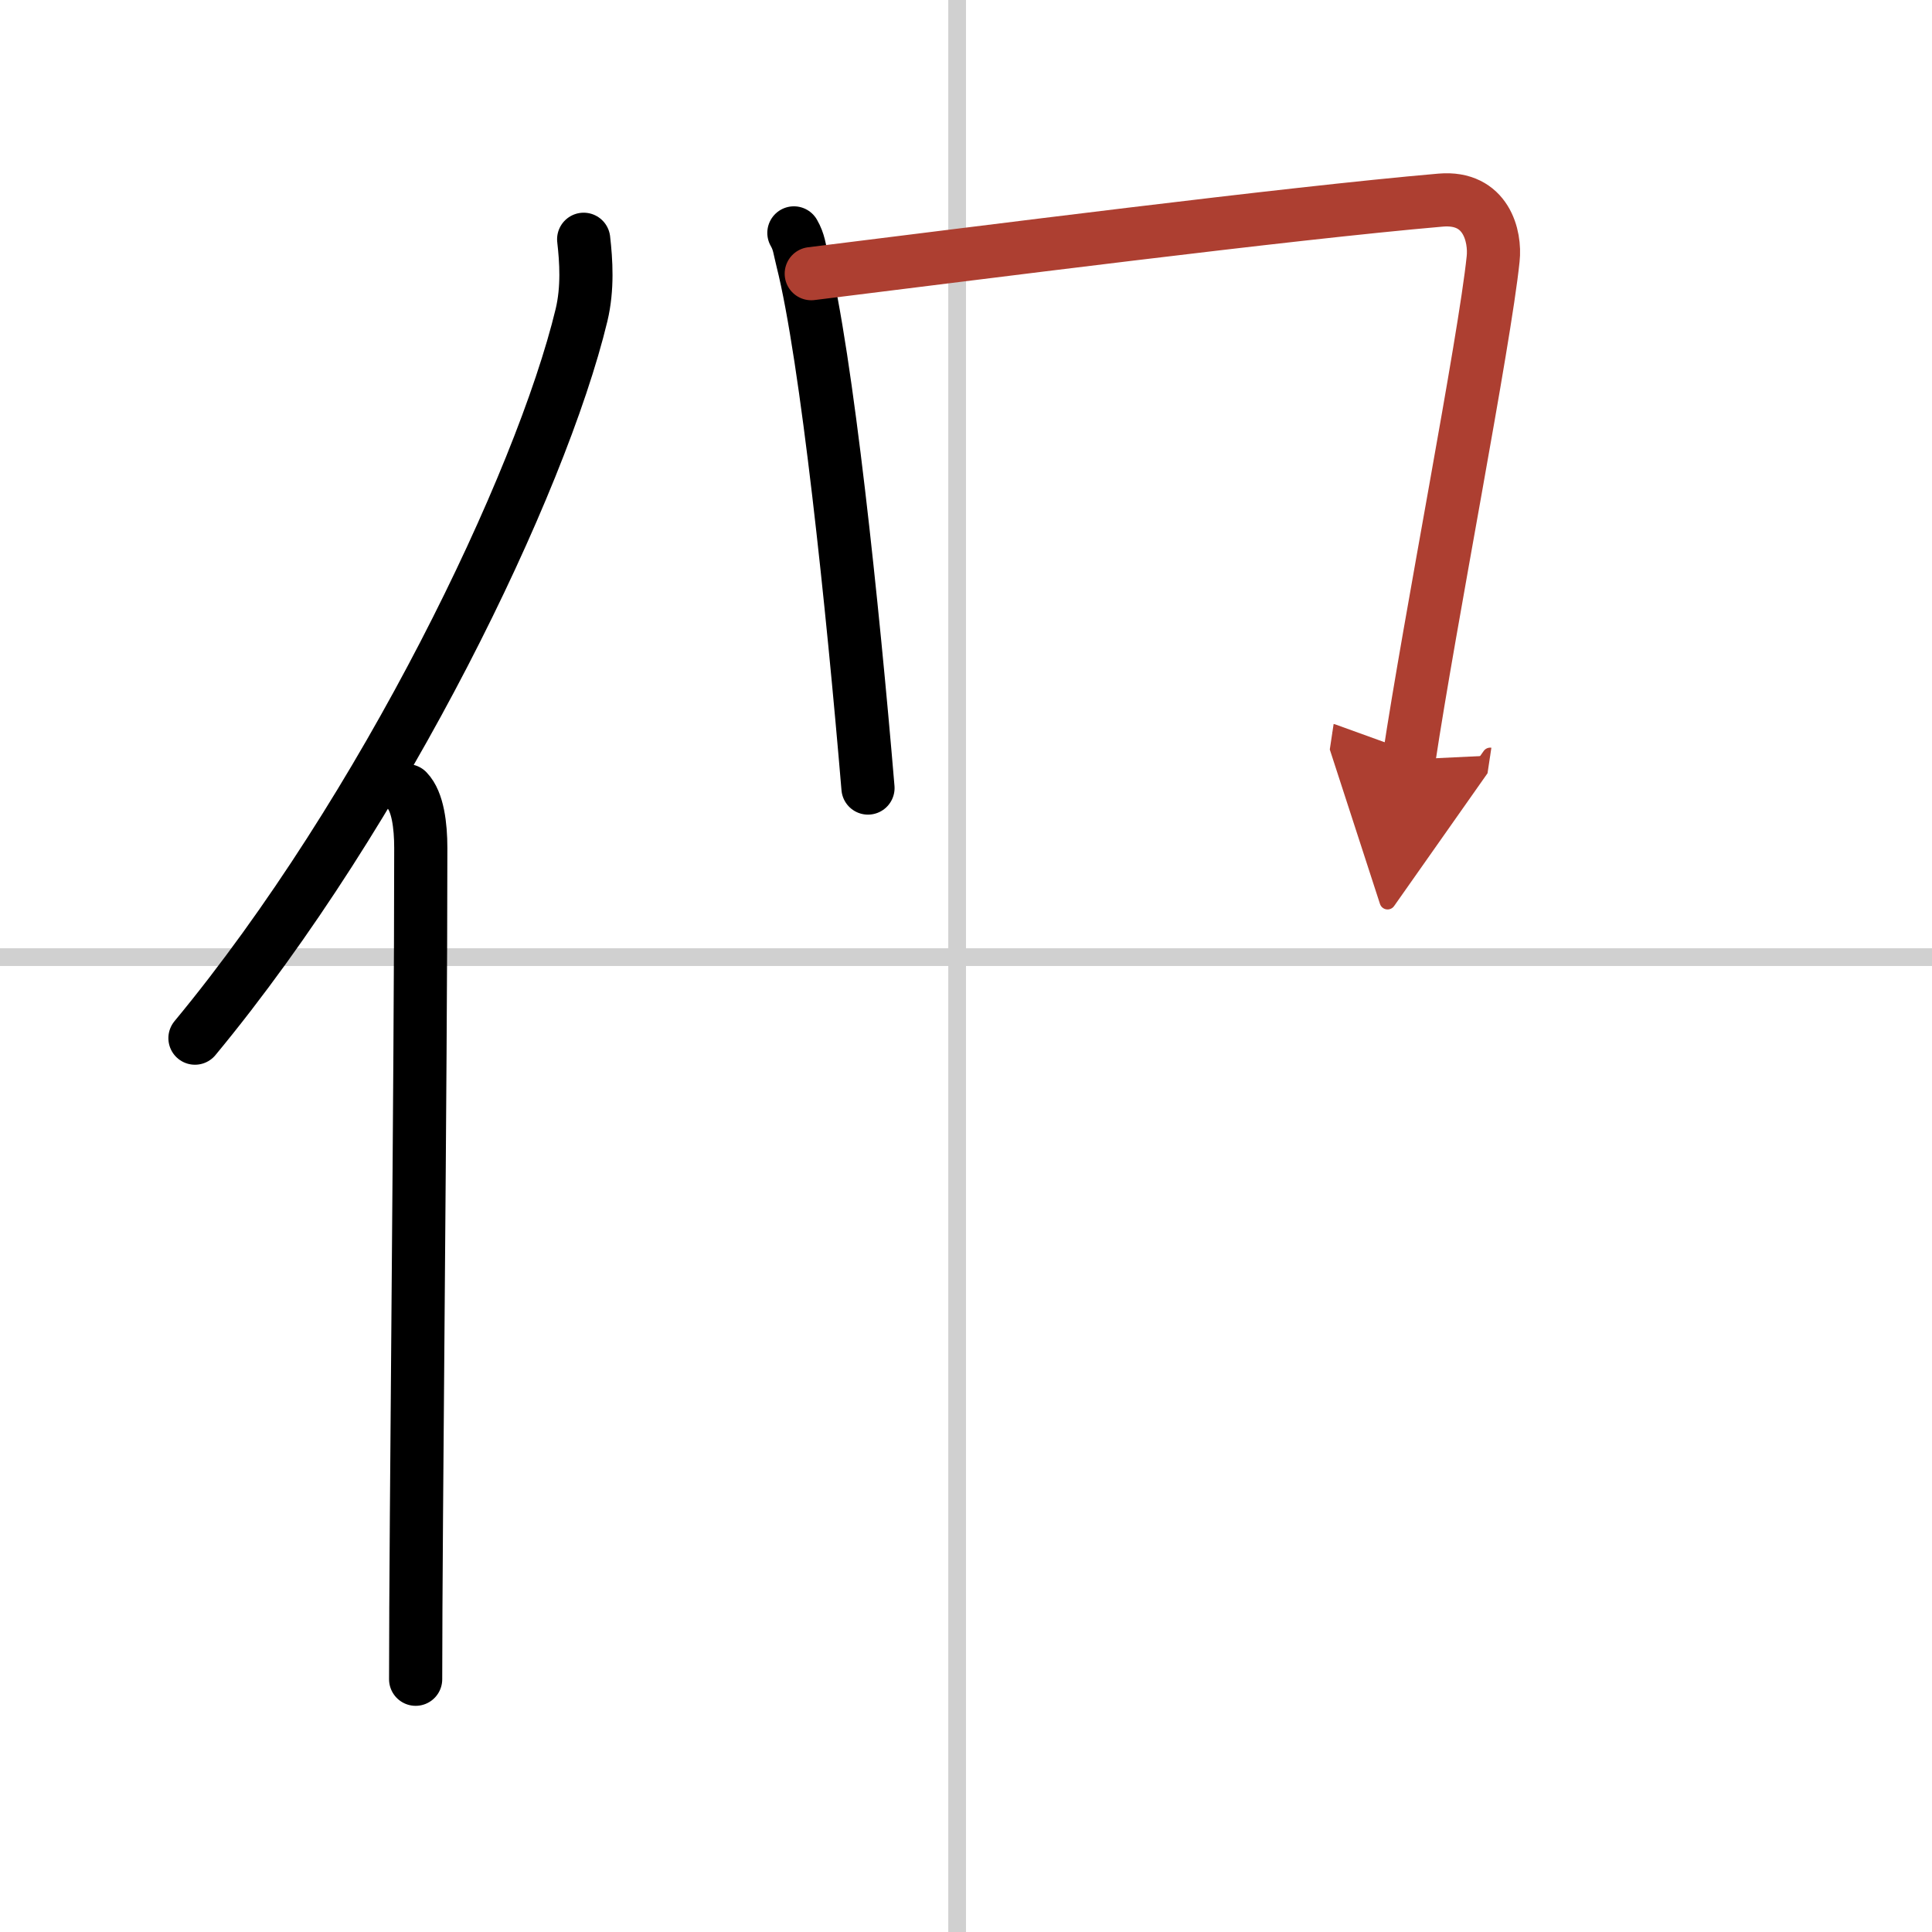
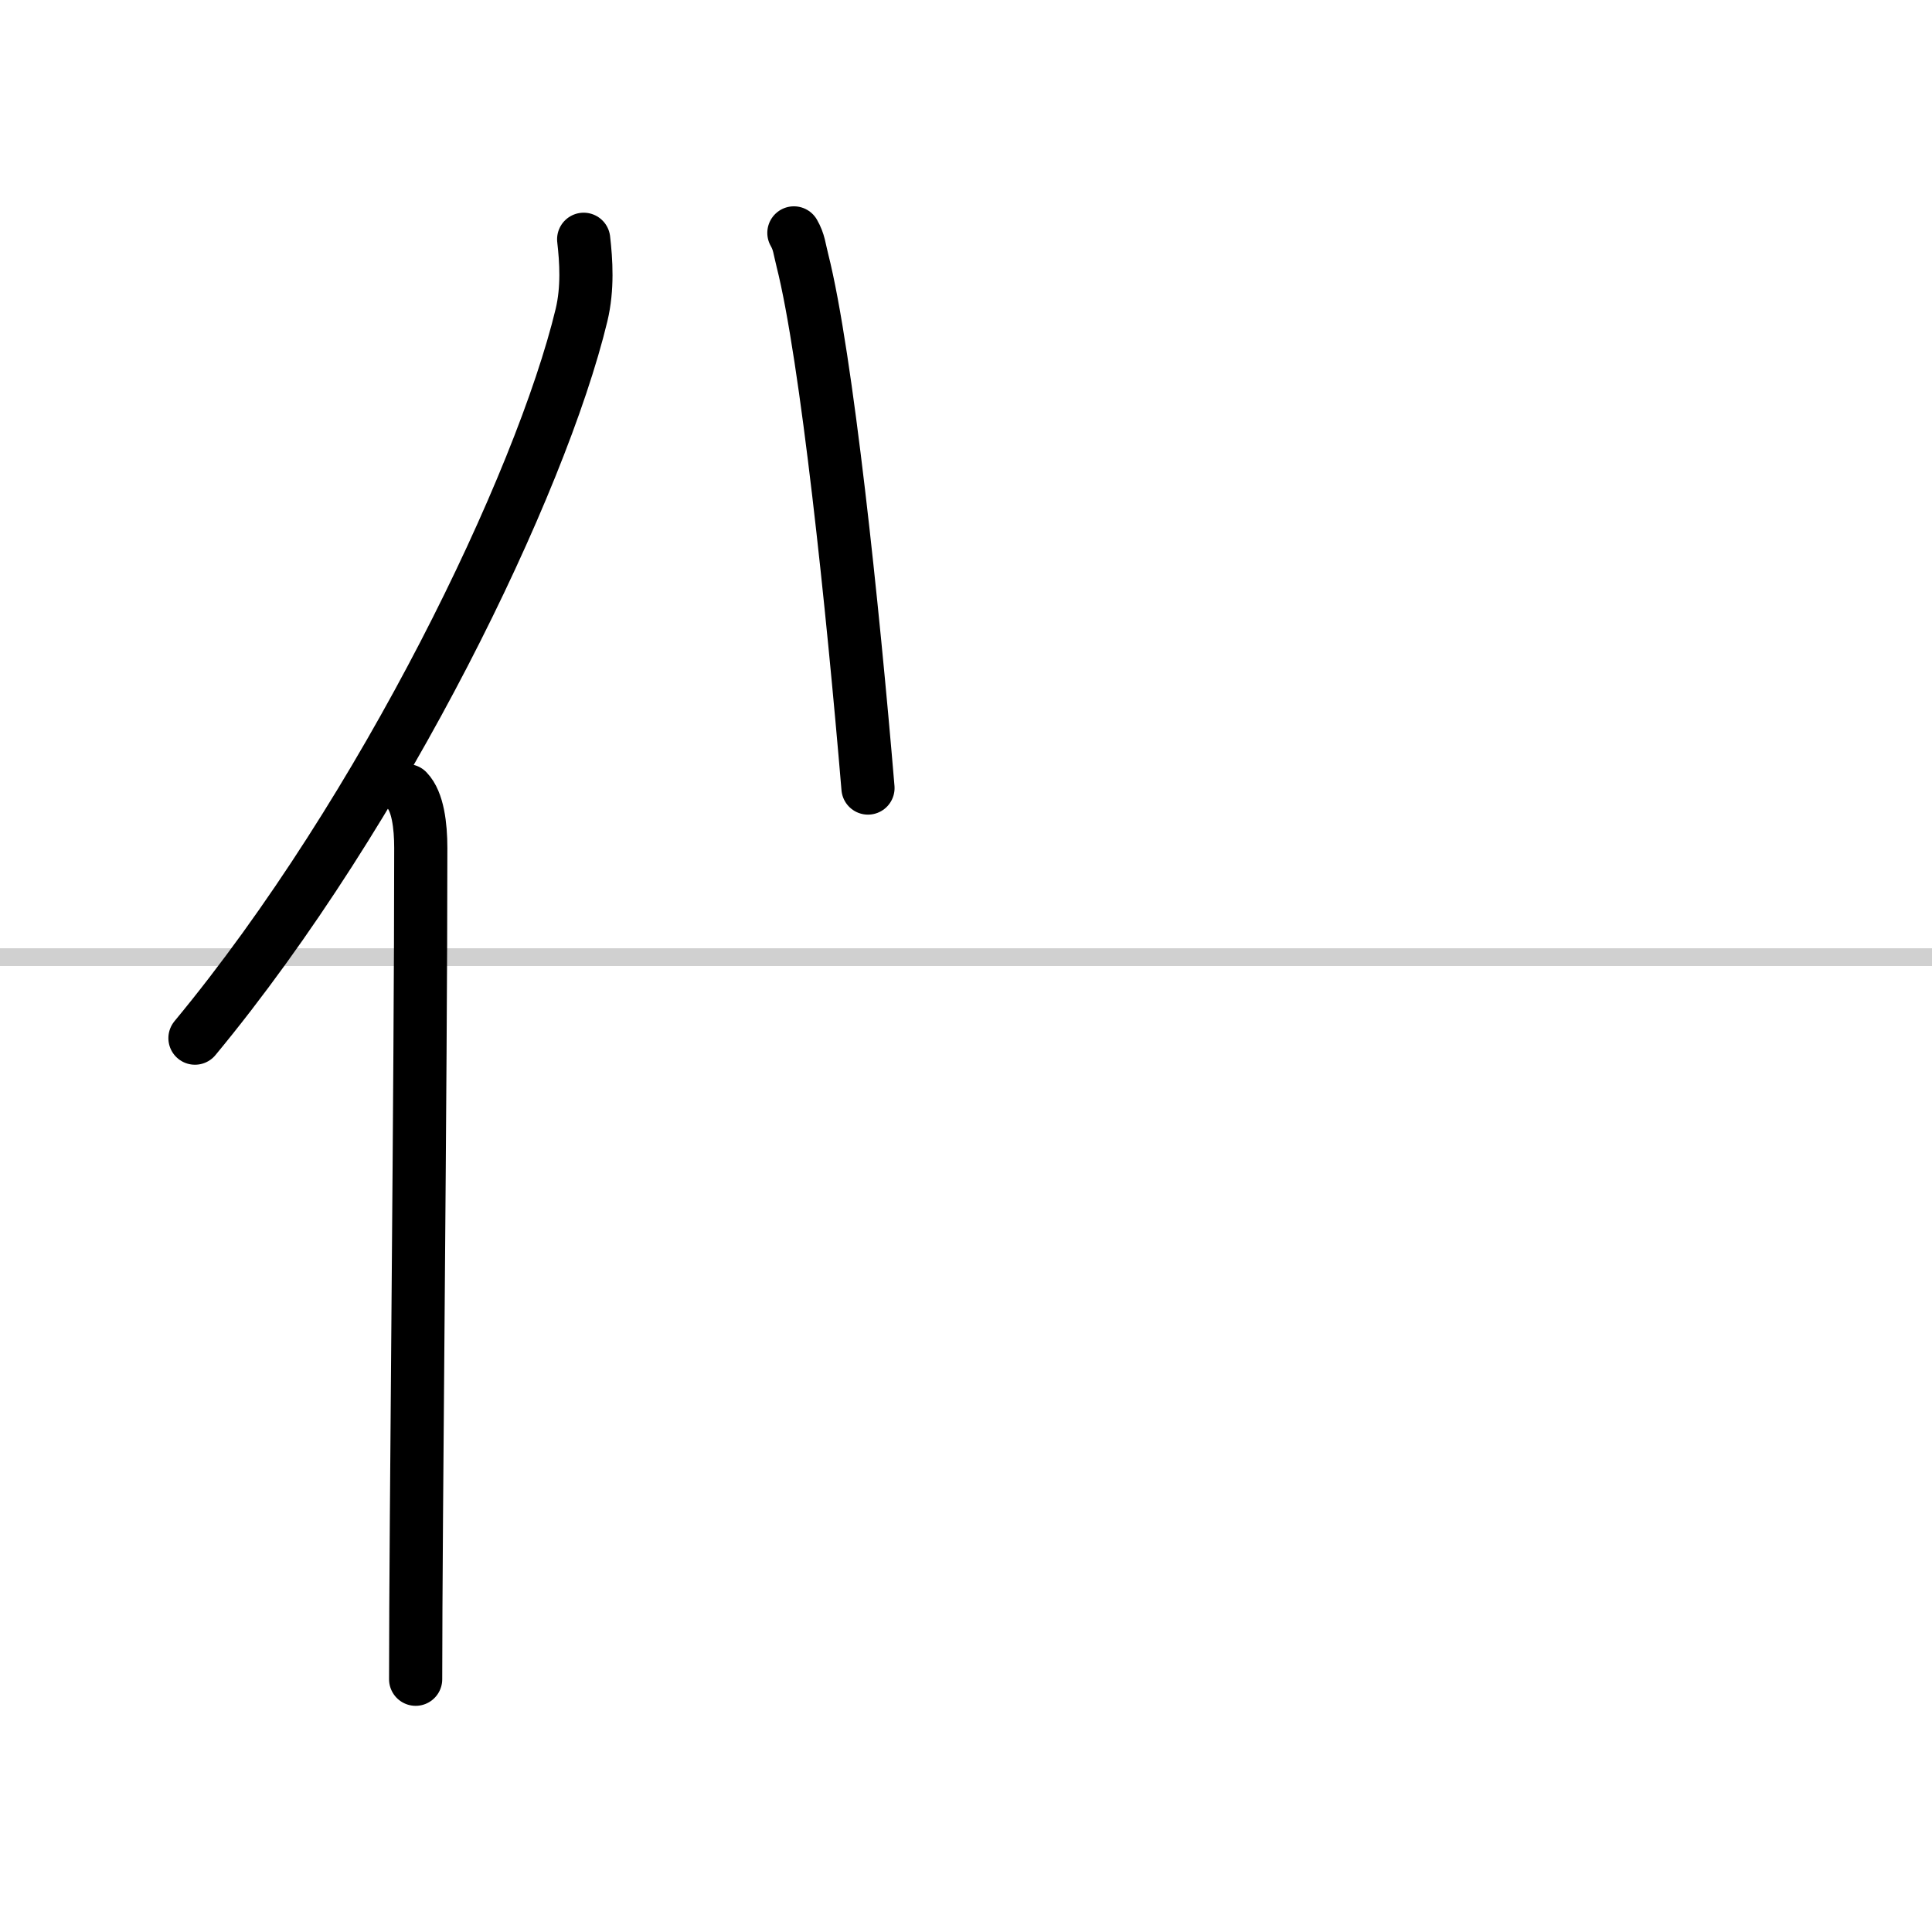
<svg xmlns="http://www.w3.org/2000/svg" width="400" height="400" viewBox="0 0 109 109">
  <defs>
    <marker id="a" markerWidth="4" orient="auto" refX="1" refY="5" viewBox="0 0 10 10">
-       <polyline points="0 0 10 5 0 10 1 5" fill="#ad3f31" stroke="#ad3f31" />
-     </marker>
+       </marker>
  </defs>
  <g fill="none" stroke="#000" stroke-linecap="round" stroke-linejoin="round" stroke-width="3">
    <rect width="100%" height="100%" fill="#fff" stroke="#fff" />
-     <line x1="54" x2="54" y2="109" stroke="#d0d0d0" stroke-width="1" />
    <line x2="109" y1="54" y2="54" stroke="#d0d0d0" stroke-width="1" />
    <path d="m32.93 13.5c0.14 1.22 0.24 2.76-0.12 4.27-2.29 9.51-11.14 27.91-21.81 40.8" />
    <path d="m22.98 44.61c0.59 0.61 0.76 1.97 0.76 3.23 0 13.02-0.29 38.15-0.29 46.9" />
    <path d="m44.79 13.14c0.3 0.52 0.31 0.89 0.48 1.55 1.37 5.43 2.85 19.64 3.7 29.77" />
-     <path d="m45.77 15.44c9.38-1.16 26.83-3.4 35.51-4.15 2.58-0.22 3.1 2.05 2.96 3.32-0.48 4.65-3.58 20.47-4.75 28.24" marker-end="url(#a)" stroke="#ad3f31" />
  </g>
</svg>